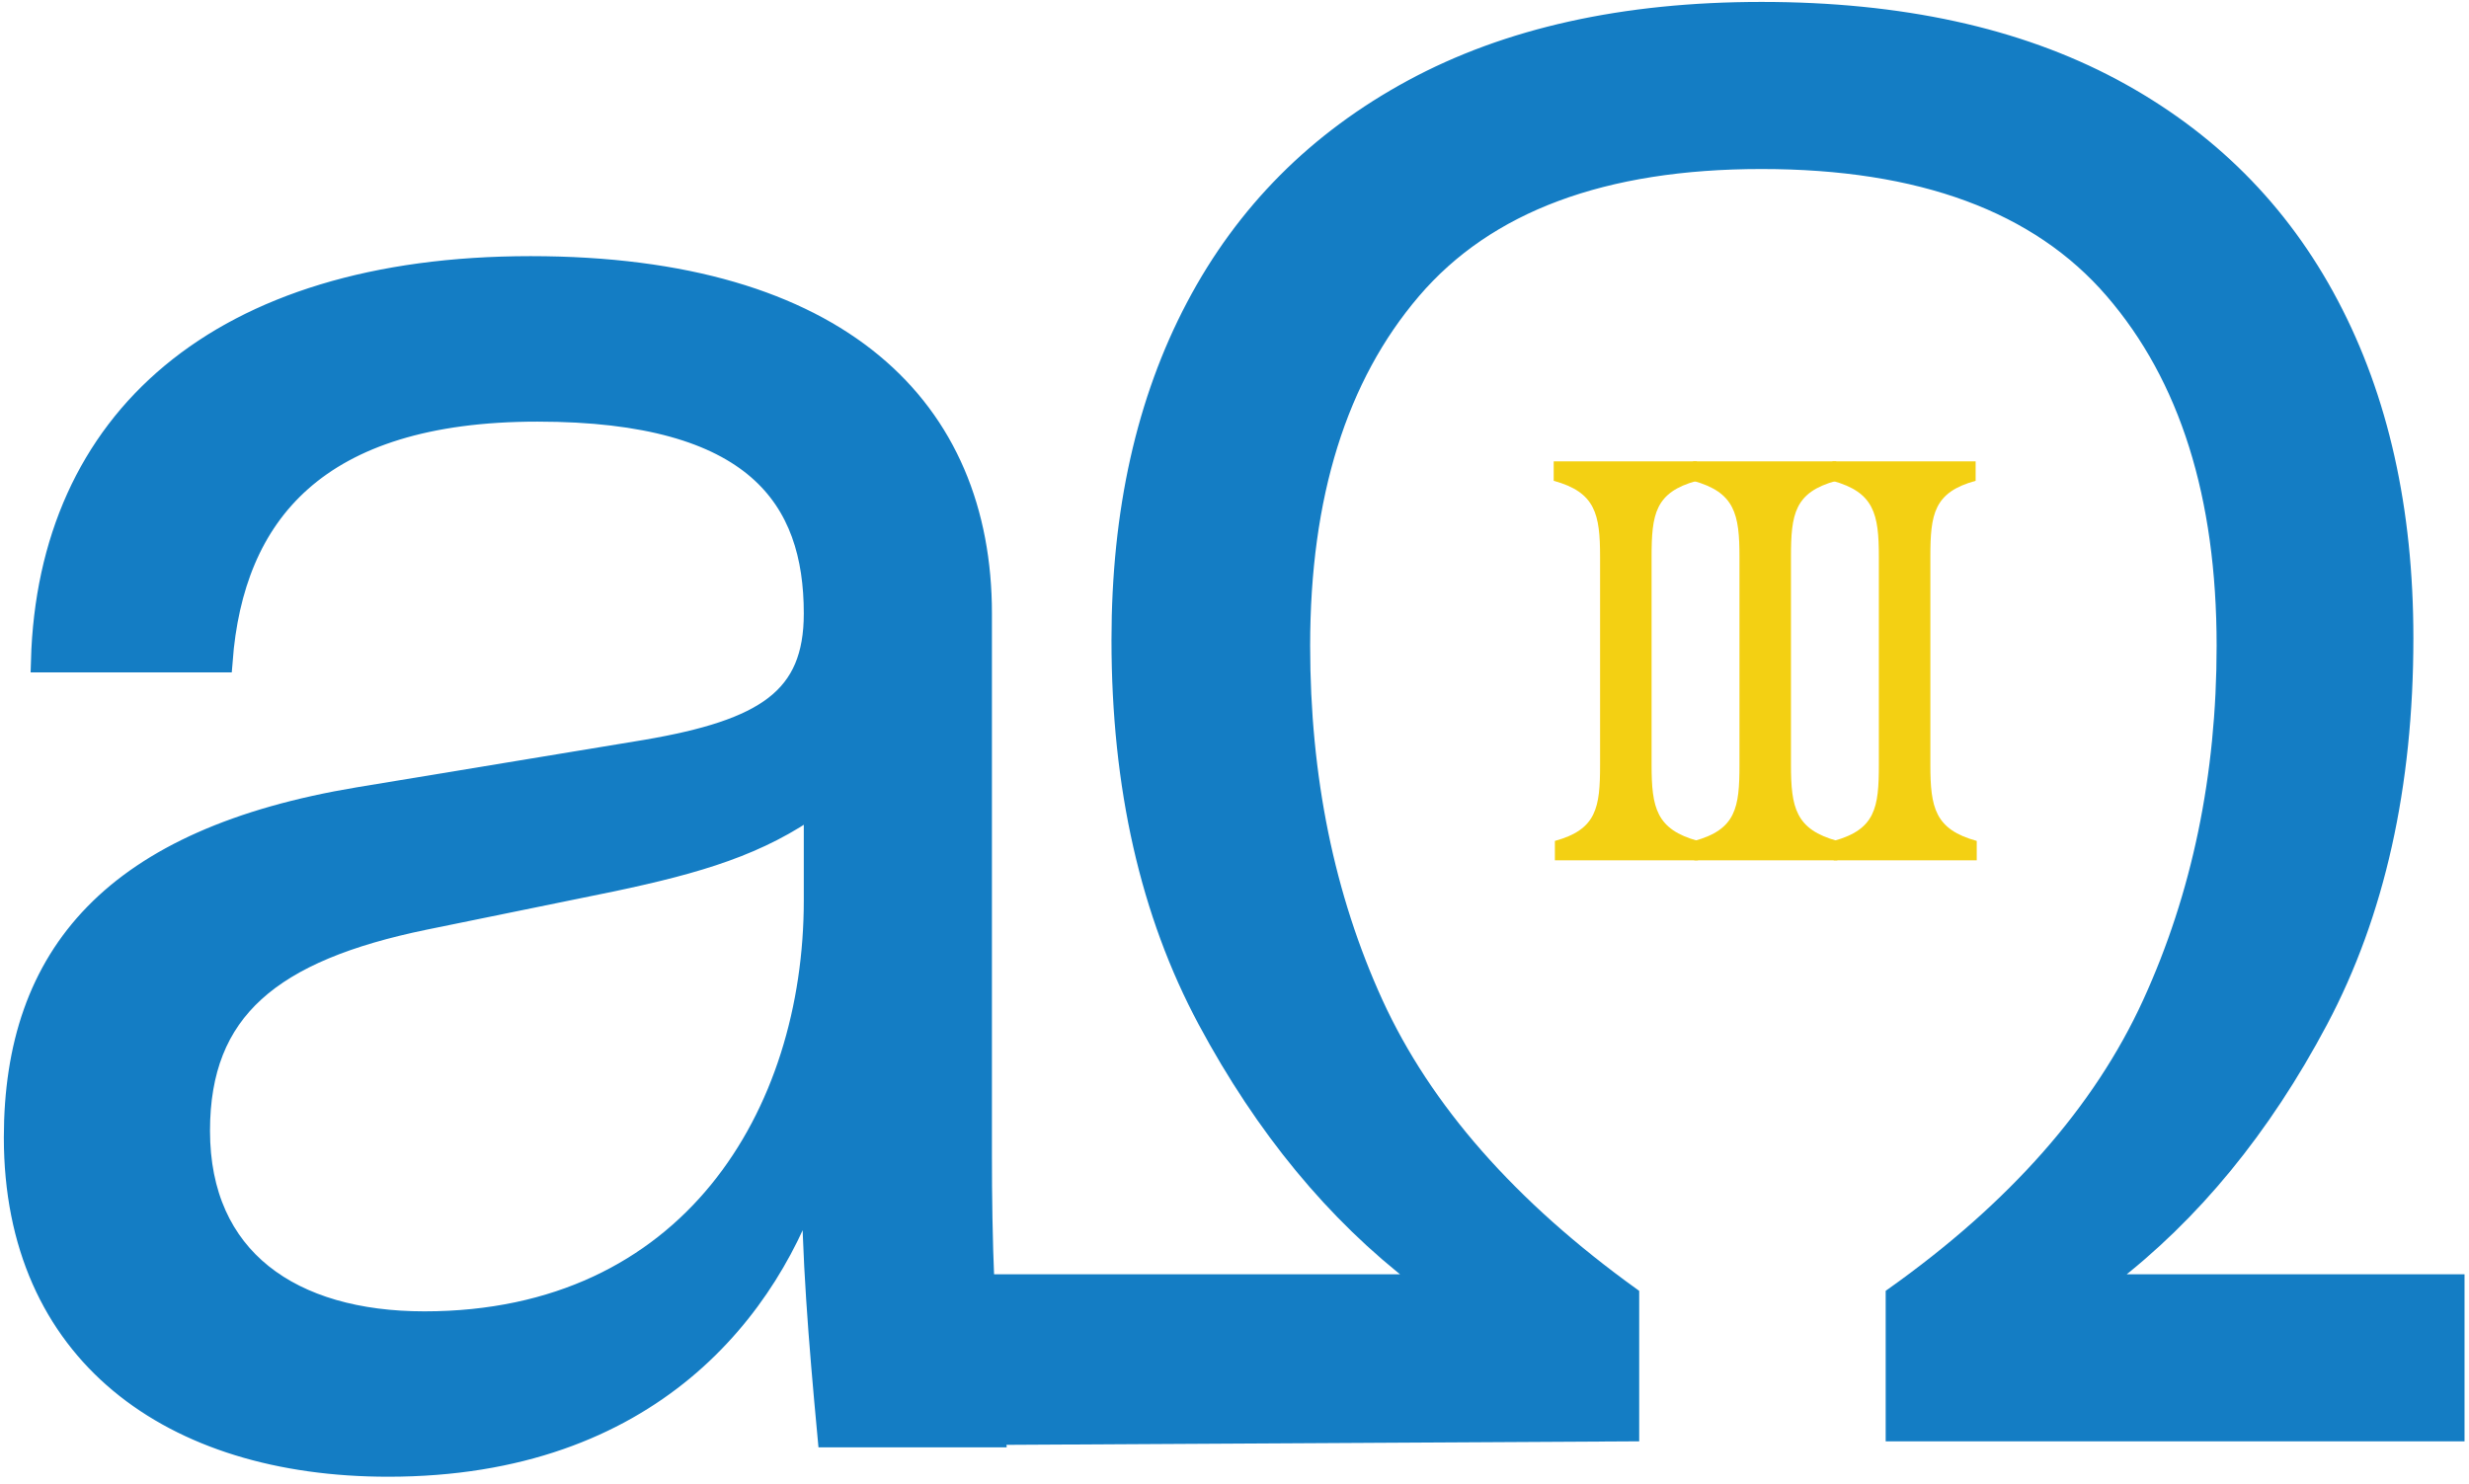
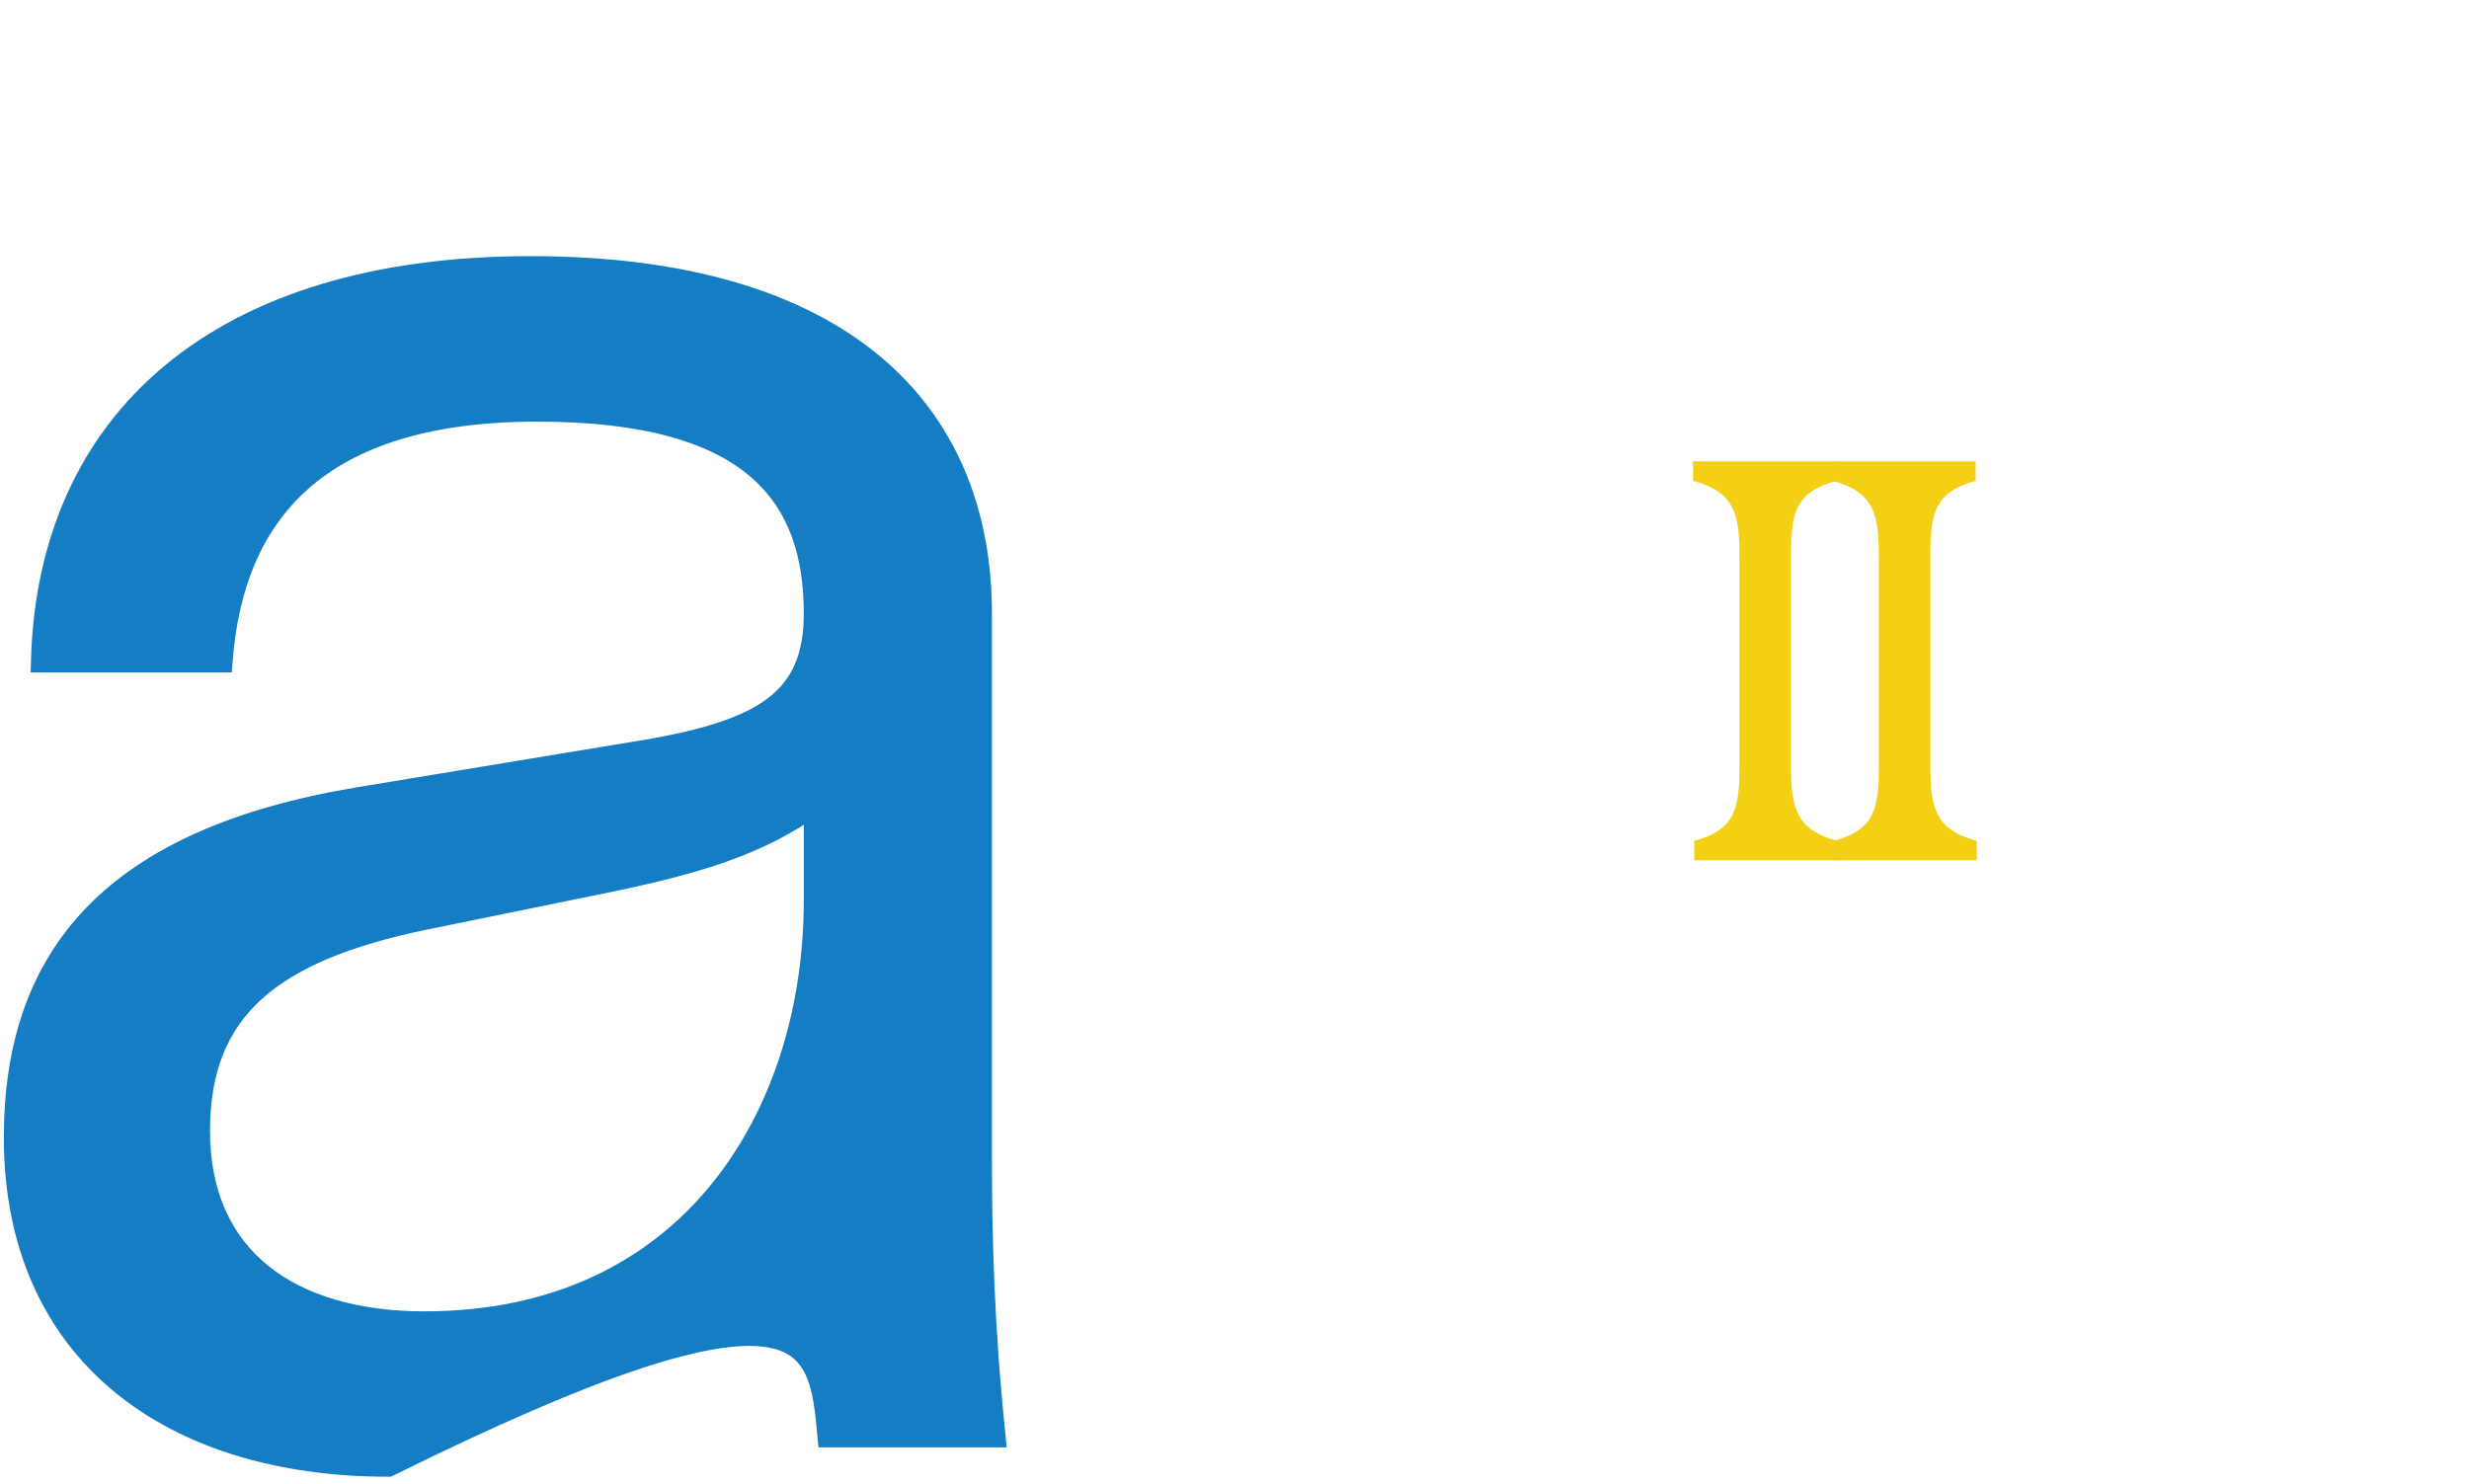
<svg xmlns="http://www.w3.org/2000/svg" fill="none" height="193" style="fill: none;" viewBox="0 0 321 193" width="321">
-   <path d="M229.006 21.23C208.517 21.23 193.489 26.826 183.921 38.019C174.362 49.204 169.585 64.52 169.585 83.976C169.585 101.054 172.737 116.51 179.049 130.345C185.37 144.172 196.472 156.809 212.365 168.253V186.689L129.224 187.153V176.806V166.459H184.185C173.255 158.089 164.029 146.9 156.515 132.896C149.009 118.897 145.256 102.338 145.256 83.219C145.256 66.487 148.499 51.973 154.984 39.682C161.47 27.382 170.943 17.864 183.411 11.123C195.876 4.374 211.073 1 229.006 1C247.1 1 262.379 4.333 274.848 10.991C287.313 17.654 296.79 27.131 303.275 39.418C309.769 51.71 313.019 66.224 313.019 82.956C313.019 102.247 309.304 118.897 301.876 132.896C294.444 146.9 285.267 158.089 274.338 166.459H319.669V186.689H245.911V168.253C261.787 156.986 272.926 144.349 279.325 130.345C285.732 116.345 288.938 100.889 288.938 83.976C288.938 64.52 284.115 49.204 274.469 38.019C264.824 26.826 249.668 21.23 229.006 21.23Z" fill="#147DC4" stroke="#147DC4" stroke-width="1.5" />
-   <path d="M50.472 190.539C84.558 190.539 100.138 169.974 105.719 152.349C105.719 163.213 106.6 174.078 107.779 186.718H129.224C127.747 172.317 127.463 160.856 127.463 150.289V79.775C127.463 53.33 109.241 34.81 68.992 34.81C28.445 34.81 6.403 54.793 5.522 85.939H28.743C30.206 66.837 41.071 53.33 69.873 53.33C98.377 53.33 106.003 64.777 106.003 79.775C106.003 90.938 99.541 95.042 83.976 97.698L46.652 103.862C14.924 109.145 2 124.129 2 147.932C2 175.853 22.267 190.539 50.472 190.539ZM55.173 172.033C37.847 172.033 25.803 163.796 25.803 147.051C25.803 131.187 35.205 123.546 55.173 119.428L79.573 114.443C90.736 112.085 98.661 109.742 106.003 104.444V117.084C106.003 144.992 89.855 172.033 55.173 172.033Z" fill="#147DC4" stroke="#147DC4" stroke-width="3" />
-   <path d="M208.029 99.454C208.029 105.03 207.589 107.866 202.155 109.356V111.882H220.756V109.356C215.322 107.866 214.726 105.03 214.726 99.454V72.428C214.726 66.852 215.179 64.016 220.613 62.526V60H202V62.526C207.434 64.016 208.029 66.852 208.029 72.428V99.454Z" fill="#F3D013" />
+   <path d="M50.472 190.539C105.719 163.213 106.6 174.078 107.779 186.718H129.224C127.747 172.317 127.463 160.856 127.463 150.289V79.775C127.463 53.33 109.241 34.81 68.992 34.81C28.445 34.81 6.403 54.793 5.522 85.939H28.743C30.206 66.837 41.071 53.33 69.873 53.33C98.377 53.33 106.003 64.777 106.003 79.775C106.003 90.938 99.541 95.042 83.976 97.698L46.652 103.862C14.924 109.145 2 124.129 2 147.932C2 175.853 22.267 190.539 50.472 190.539ZM55.173 172.033C37.847 172.033 25.803 163.796 25.803 147.051C25.803 131.187 35.205 123.546 55.173 119.428L79.573 114.443C90.736 112.085 98.661 109.742 106.003 104.444V117.084C106.003 144.992 89.855 172.033 55.173 172.033Z" fill="#147DC4" stroke="#147DC4" stroke-width="3" />
  <path d="M226.152 99.454C226.152 105.03 225.711 107.866 220.277 109.356V111.882H238.878V109.356C233.444 107.866 232.848 105.03 232.848 99.454V72.428C232.848 66.852 233.301 64.016 238.735 62.526V60H220.122V62.526C225.556 64.016 226.152 66.852 226.152 72.428V99.454Z" fill="#F3D013" />
  <path d="M244.274 99.454C244.274 105.03 243.833 107.866 238.399 109.356V111.882H257V109.356C251.566 107.866 250.97 105.03 250.97 99.454V72.428C250.97 66.852 251.423 64.016 256.857 62.526V60H238.244V62.526C243.678 64.016 244.274 66.852 244.274 72.428V99.454Z" fill="#F3D013" />
</svg>